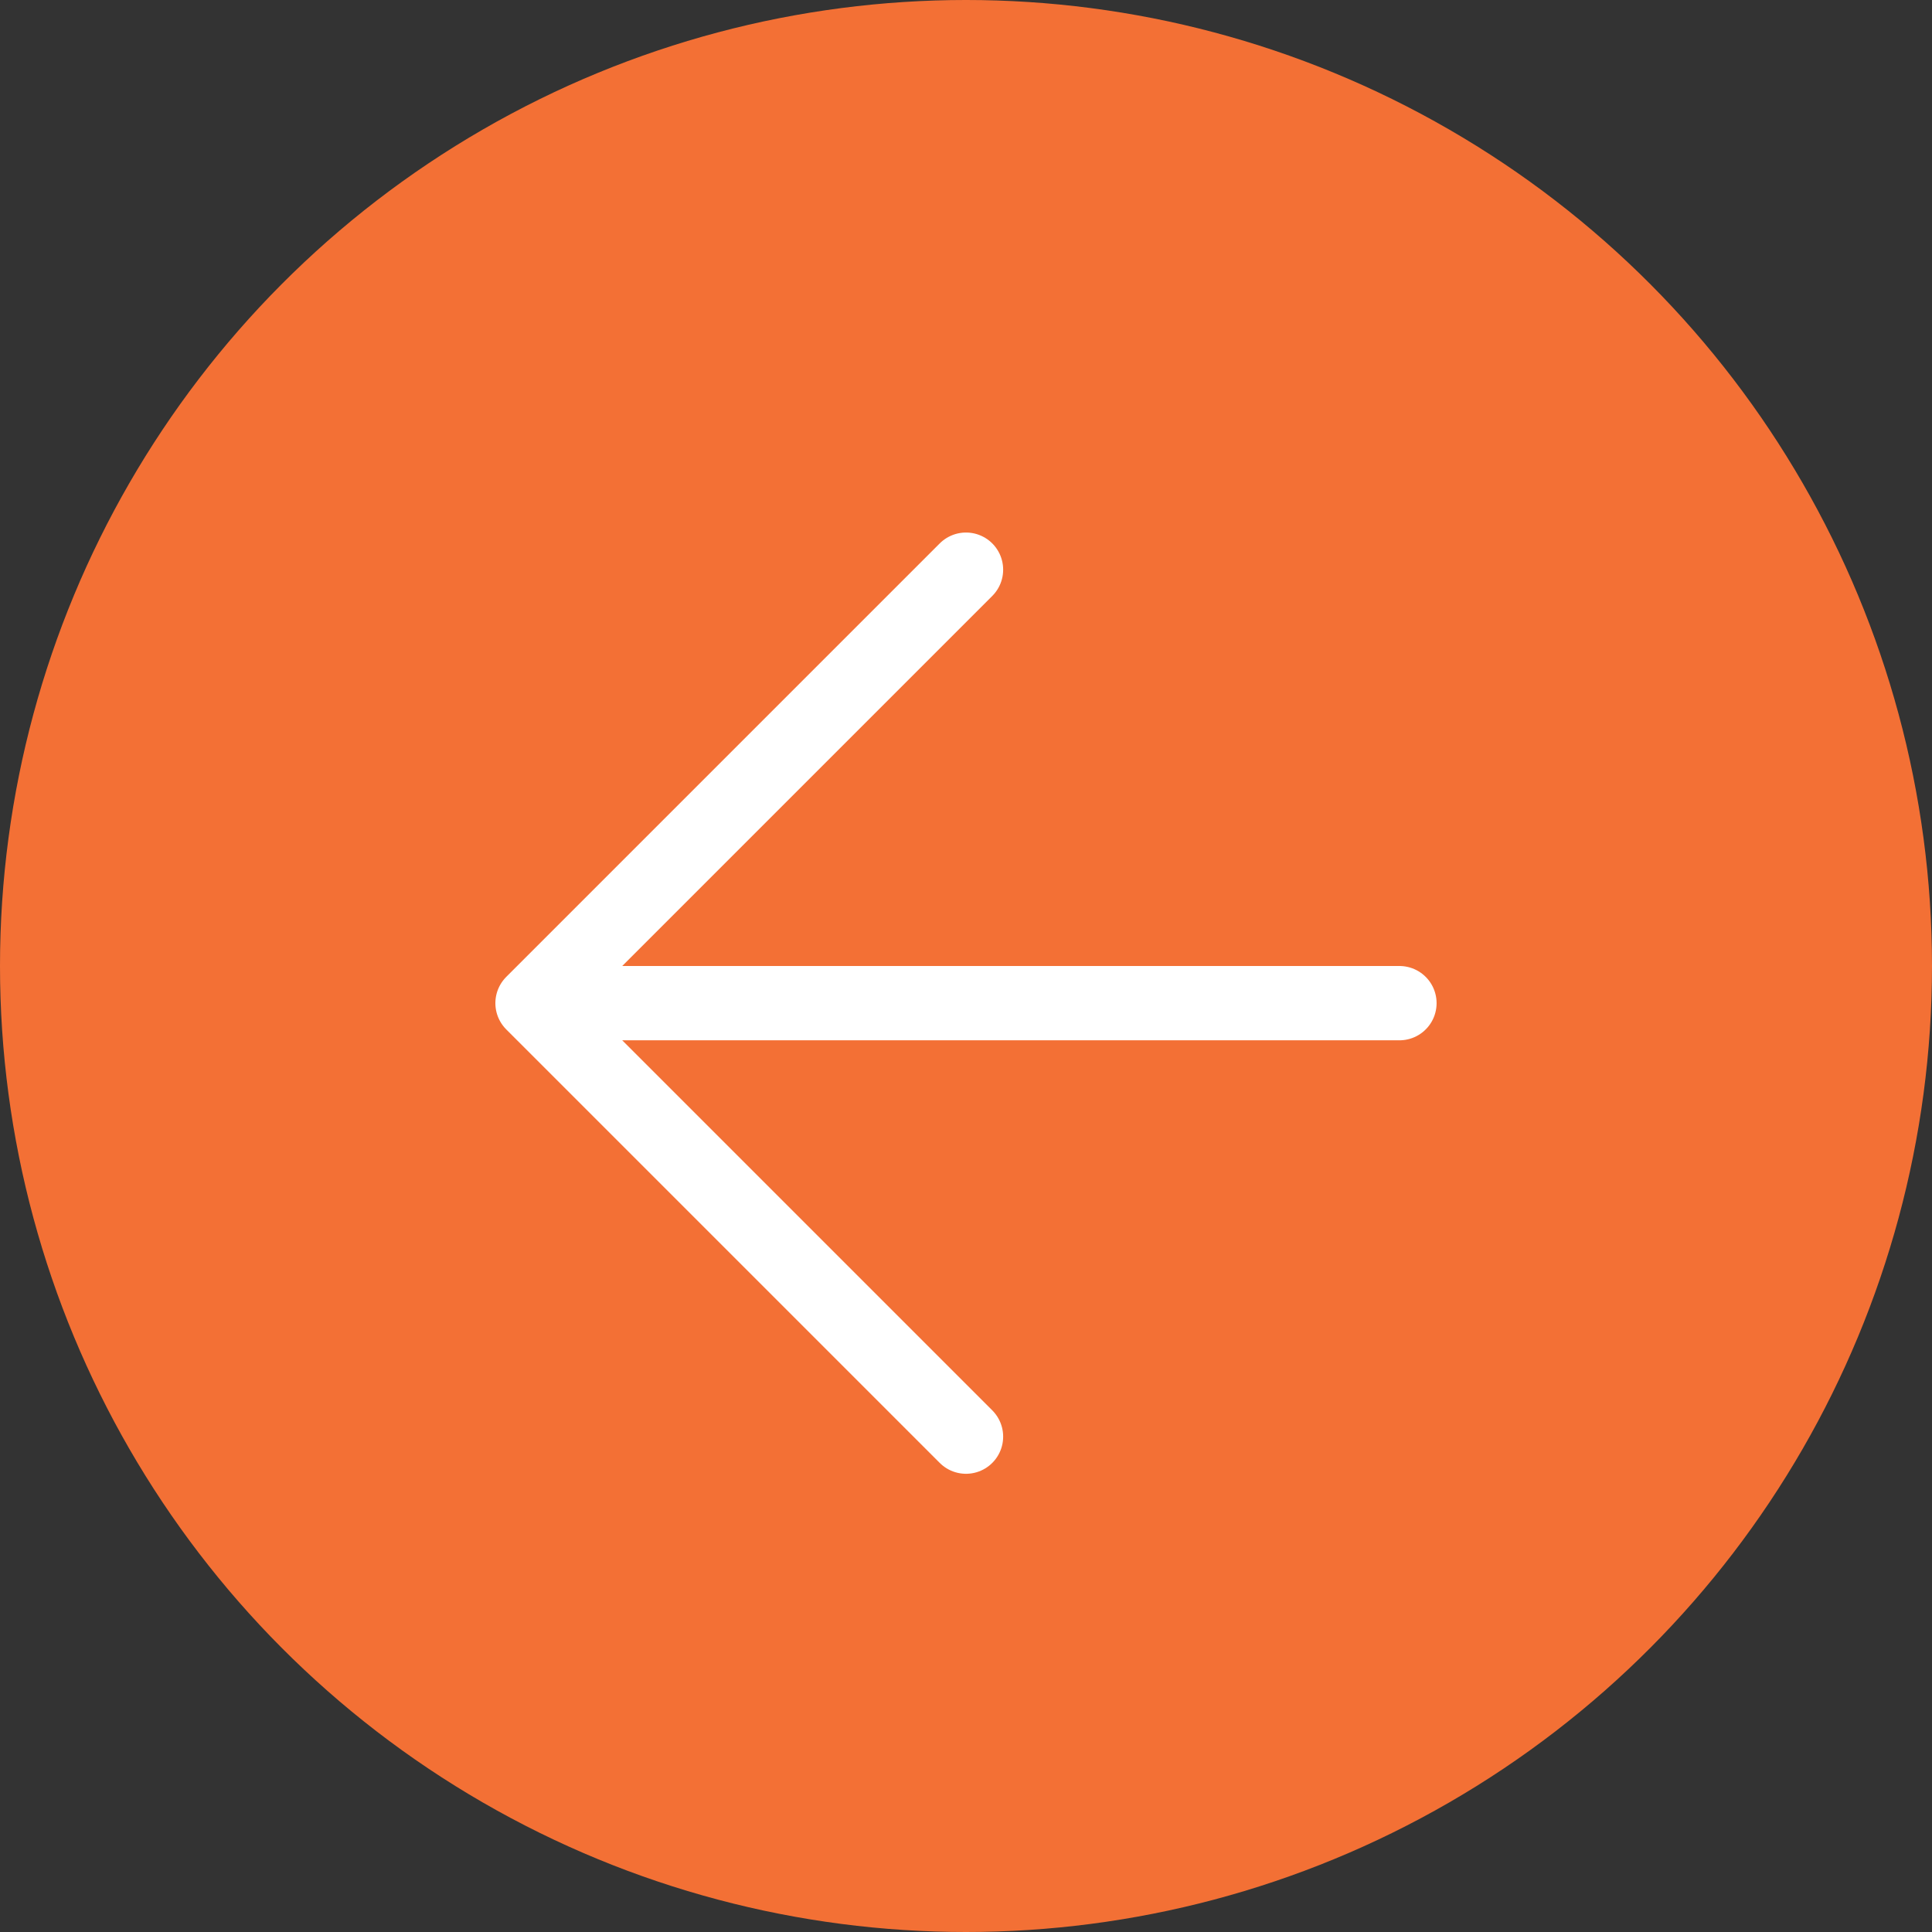
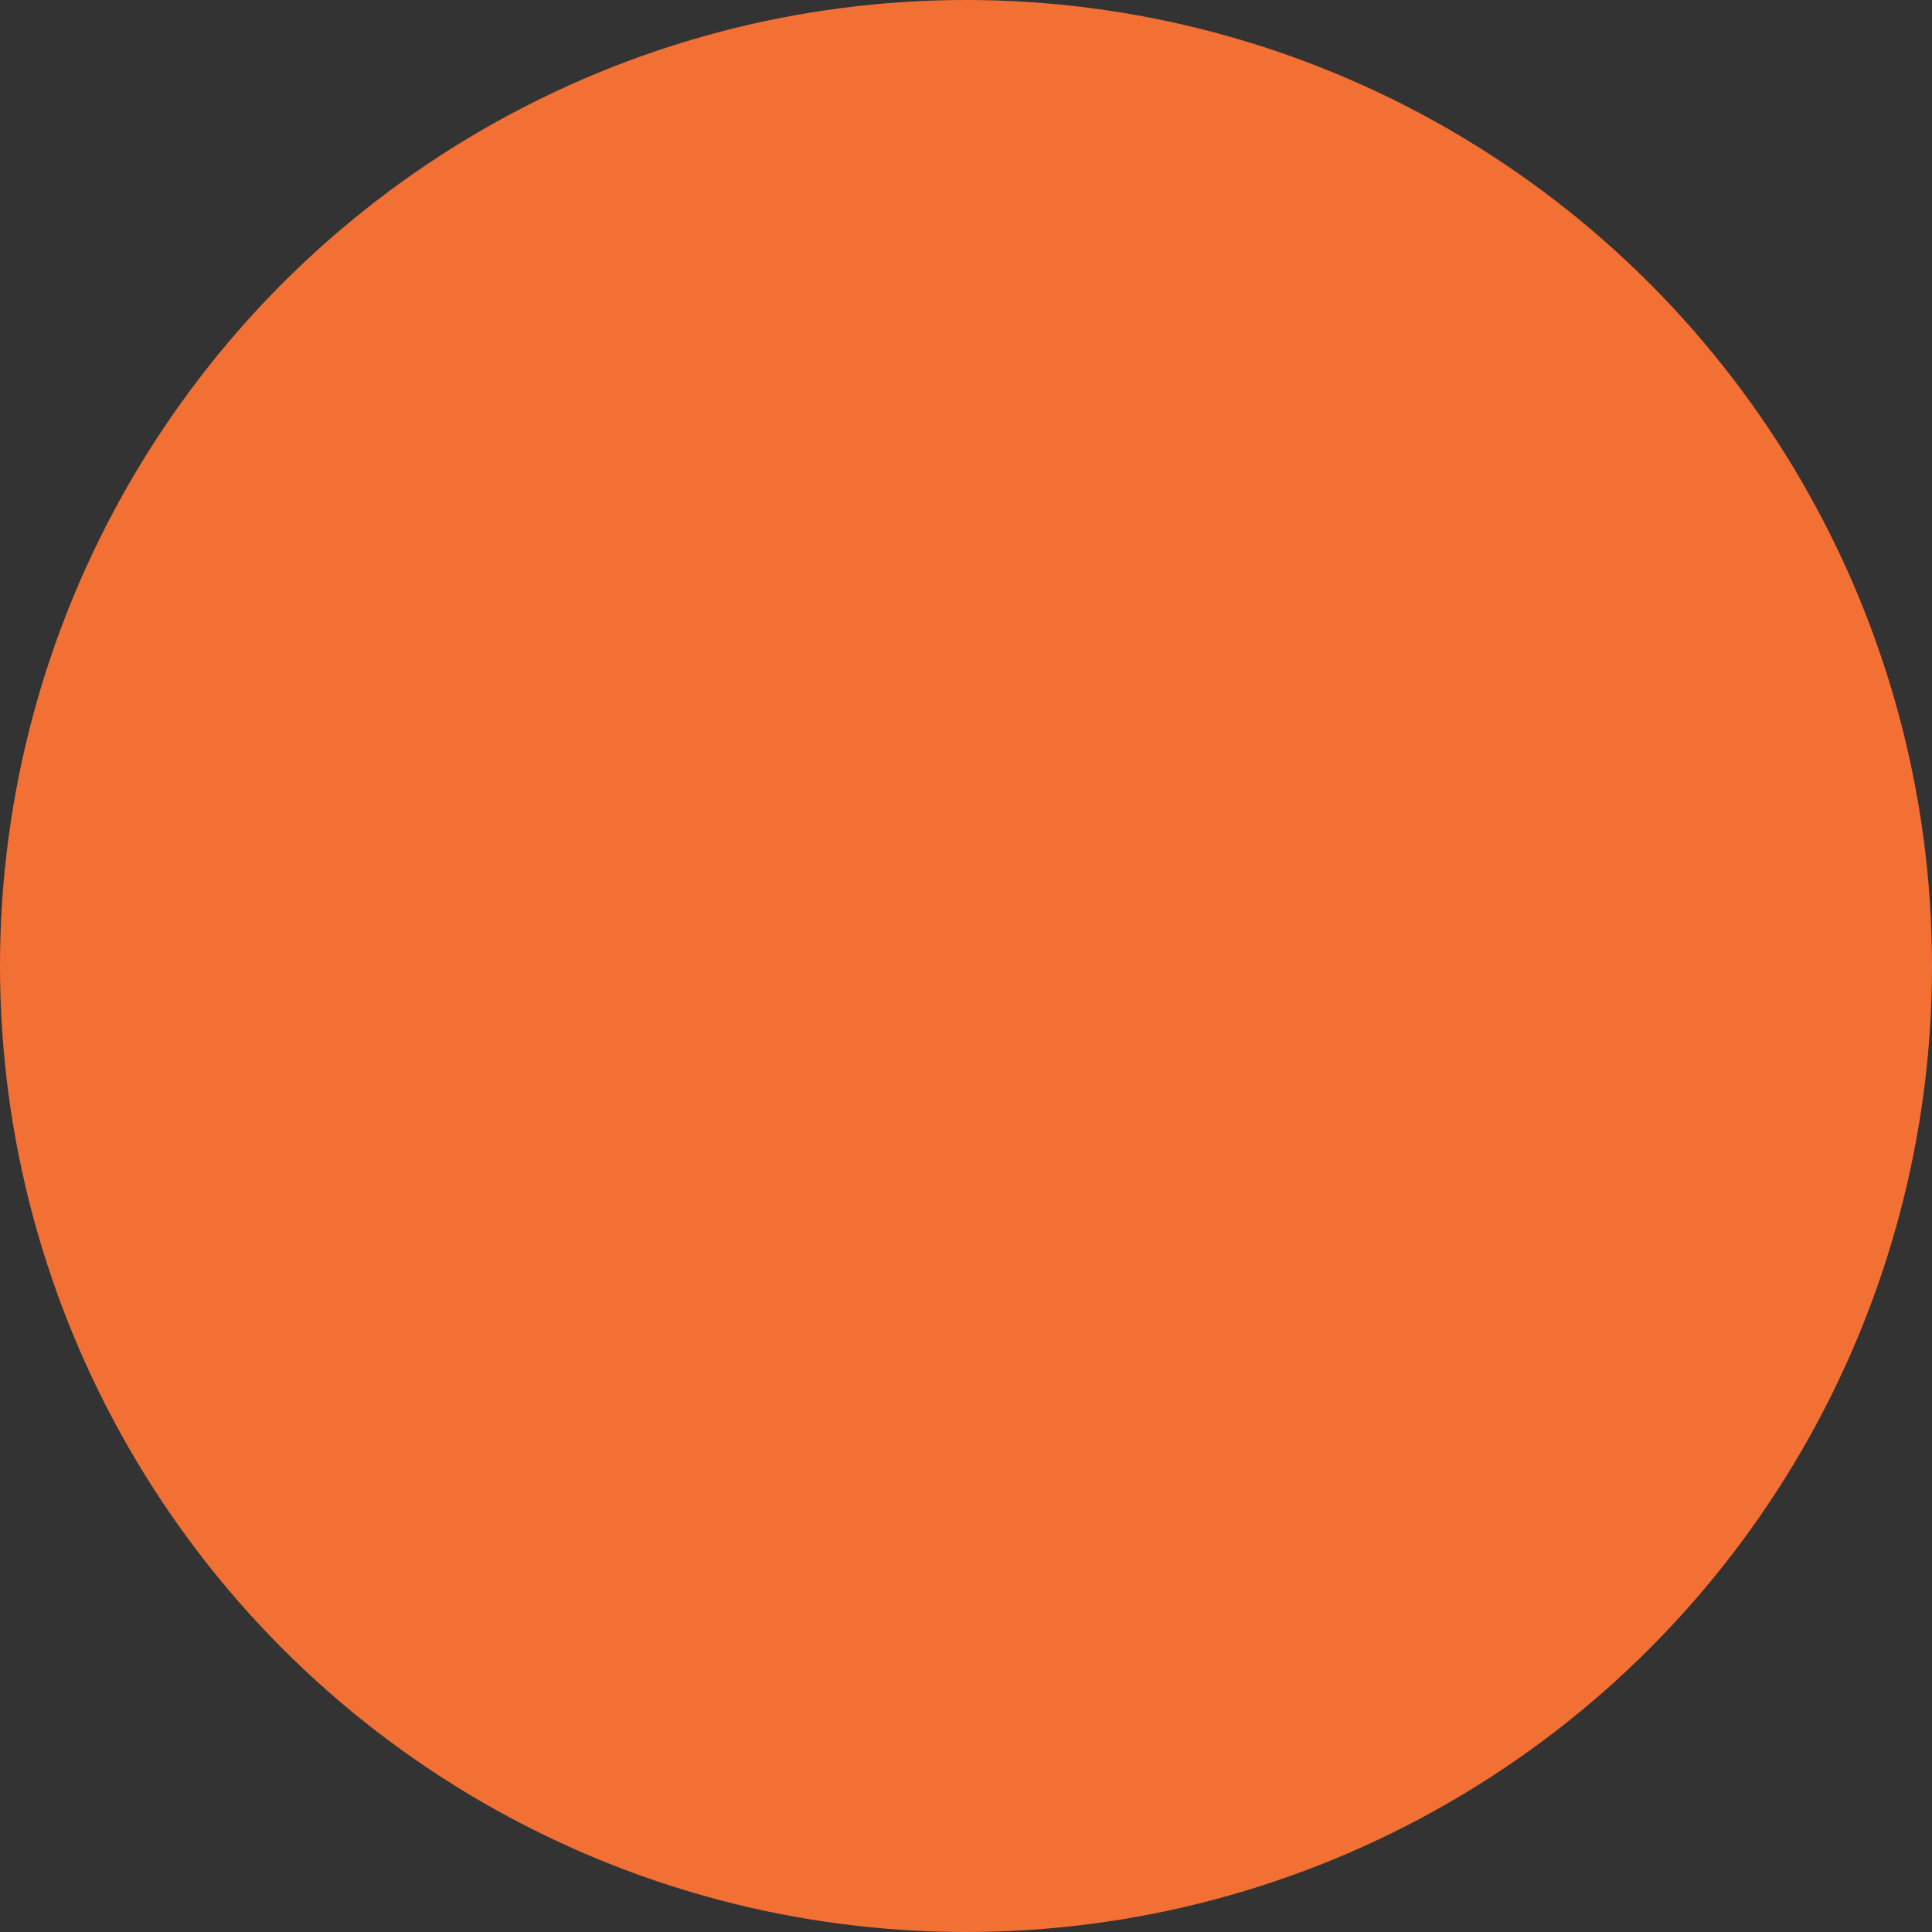
<svg xmlns="http://www.w3.org/2000/svg" width="52" height="52" viewBox="0 0 52 52" fill="none">
  <rect x="0" y="0" width="52" height="52" fill="#333333" stroke="none" />
  <circle cx="26" cy="26" r="26" transform="rotate(-180 26 26)" fill="#F37035" />
-   <path d="M37.666 27L14.333 27M14.333 27L26 38.667M14.333 27L26 15.333" stroke="white" stroke-width="2" stroke-linecap="round" stroke-linejoin="round" />
</svg>